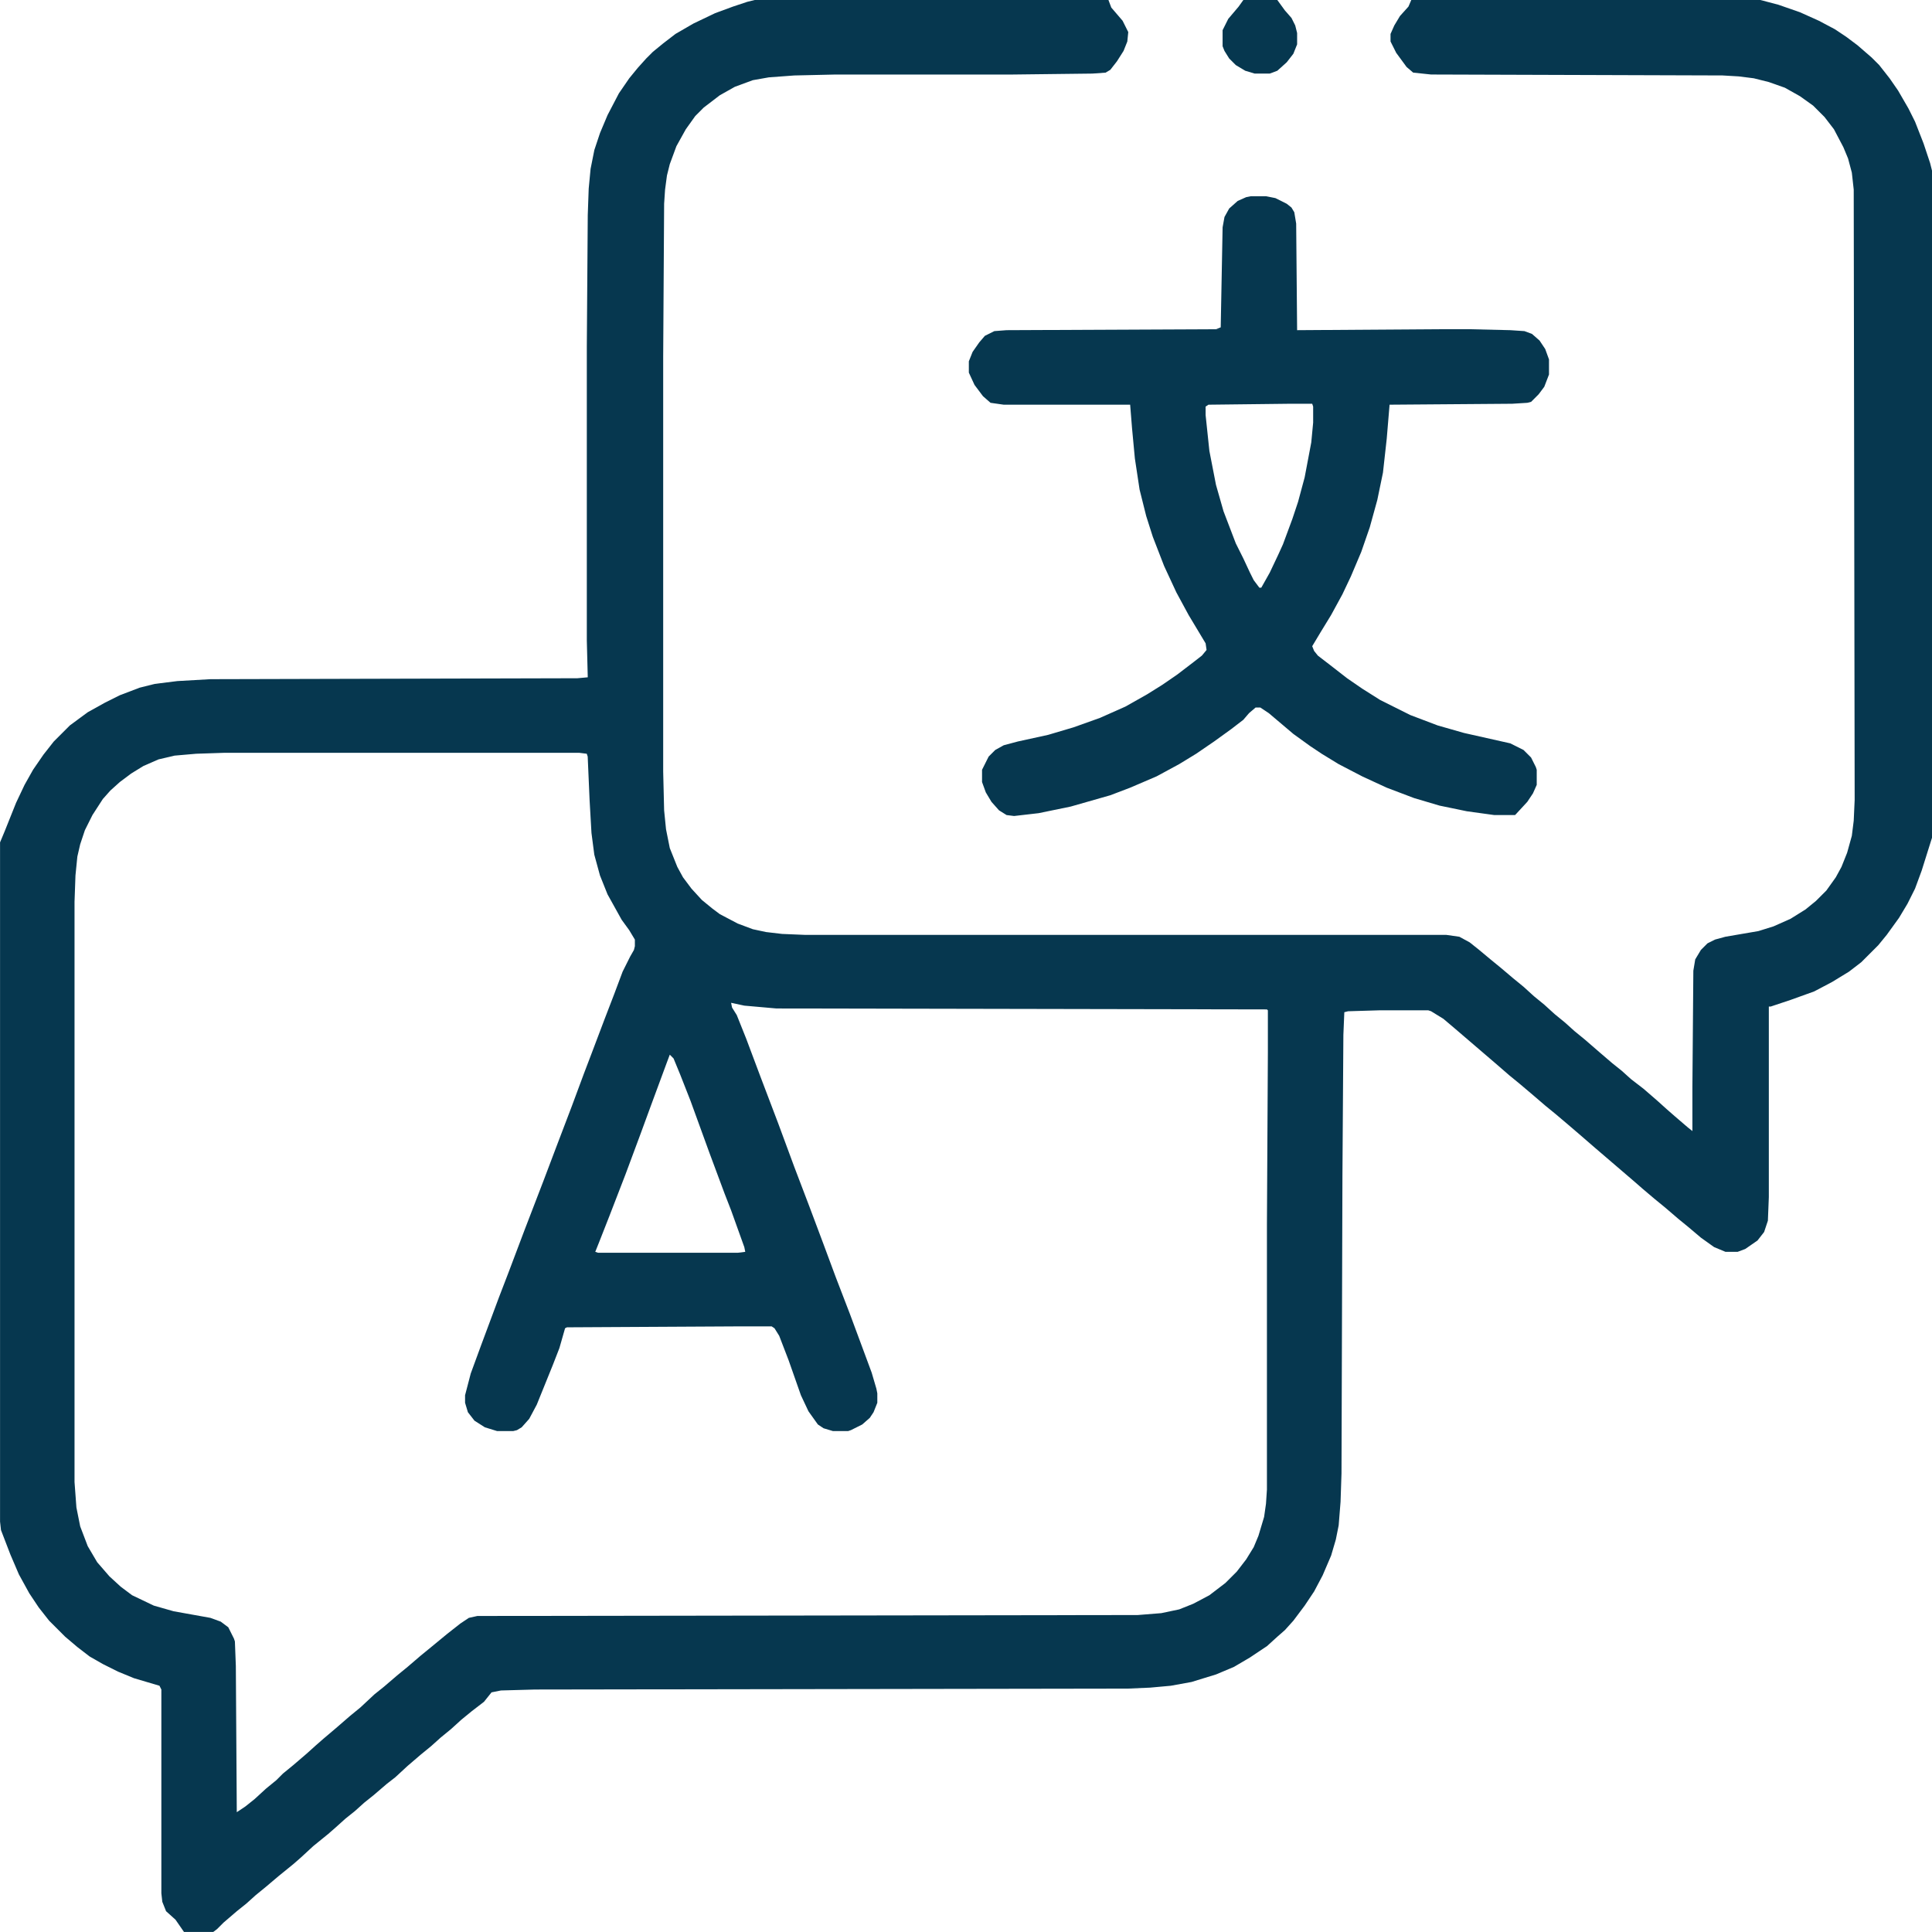
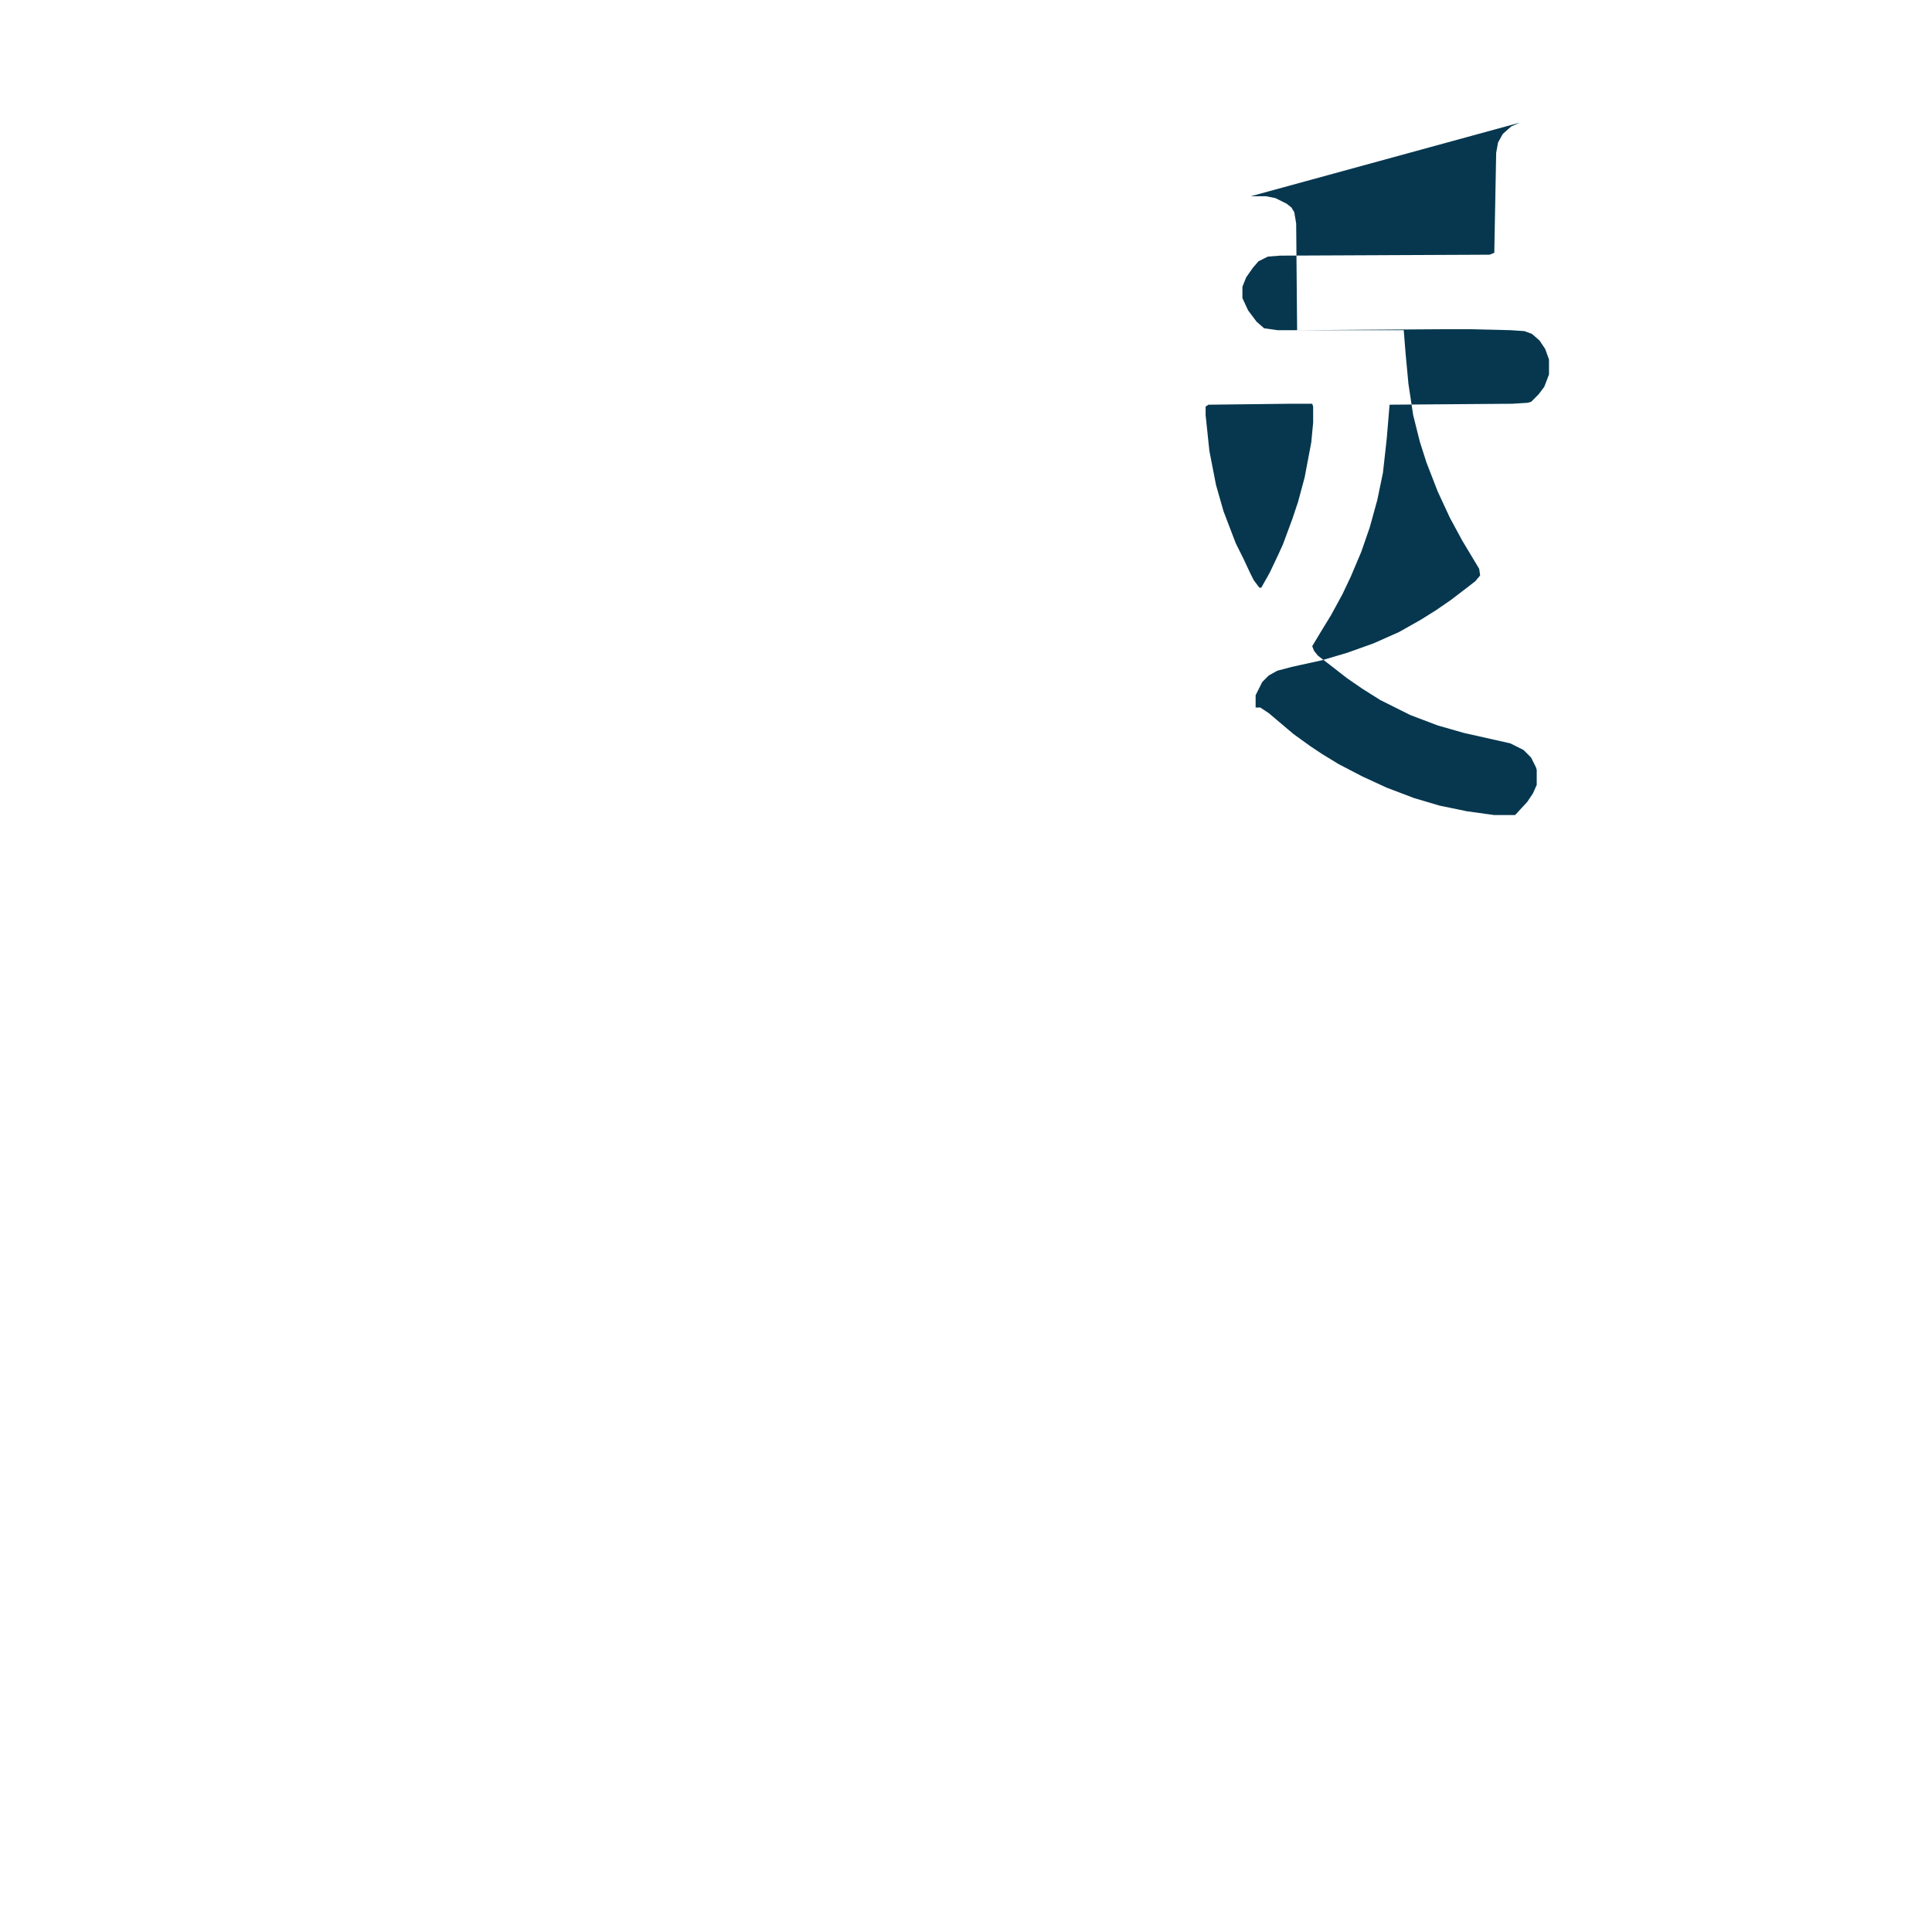
<svg xmlns="http://www.w3.org/2000/svg" version="1.1" viewBox="0 0 2048 2048" width="1280" height="1280">
-   <path transform="translate(800)" d="m0 0h375l3 8 12 14 6 12-1 10-4 10-7 11-7 9-5 3-14 1-84 1h-188l-44 1-27 2-17 3-19 7-16 9-17 13-9 9-10 14-10 18-7 19-3 12-2 15-1 15-1 162v440l1 41 2 20 4 20 8 20 6 11 9 12 11 12 11 9 8 6 19 10 16 6 14 3 17 2 24 1h680l14 2 11 6 10 8 12 10 11 9 13 11 11 9 11 10 11 9 11 10 11 9 10 9 11 9 15 13 14 12 10 8 10 9 13 10 15 13 10 9 8 7 14 12 5 4v-47l1-123 2-12 6-10 7-7 8-4 11-3 35-6 16-5 18-8 16-10 11-9 11-11 10-14 6-11 6-15 5-18 2-16 1-22-1-647-2-18-4-15-5-12-10-19-10-13-12-12-14-10-16-9-17-6-16-4-16-2-17-1-309-1-19-2-7-6-11-15-6-12v-8l4-9 6-10 9-10 3-7h370l19 5 23 8 20 9 17 9 12 8 12 9 15 13 8 8 11 14 9 13 11 19 7 14 9 23 7 21 2 8v707l-11 35-7 19-8 16-9 15-13 18-9 11-18 18-13 10-18 11-19 10-25 9-21 7h-2v202l-1 25-4 12-7 9-13 9-8 3h-13l-12-5-14-10-13-11-11-9-14-12-11-9-13-11-8-7-42-36-15-13-14-12-13-11-11-9-14-12-13-11-11-9-15-13-42-36-13-11-13-8-3-1h-52l-33 1-4 1-1 24-1 149-1 316-1 30-2 25-3 15-5 17-9 21-9 17-10 15-12 16-9 10-8 7-11 10-18 12-17 10-19 8-26 8-22 4-22 2-24 1-628 1-36 1-10 2-8 10-13 10-11 9-11 10-11 9-10 9-11 9-14 12-13 12-9 7-14 12-10 8-10 9-10 8-10 9-8 7-16 13-13 12-8 7-16 13-13 11-11 9-10 9-10 8-14 12-7 7-4 3h-31l-9-13-10-9-4-10-1-9v-216l-2-4-27-8-17-7-16-8-14-8-13-10-13-11-17-17-11-14-10-15-11-20-9-21-10-26-1-9v-720l5-12 12-30 9-19 9-16 11-16 11-14 17-17 19-14 18-10 16-8 21-8 16-4 24-3 35-2 389-1 11-1-1-39v-312l1-139 1-28 2-21 4-20 6-18 8-19 12-23 11-16 9-11 9-10 7-7 11-9 13-10 19-11 23-11 19-7 15-5zm-562 798-30 1-23 2-17 4-16 7-13 8-12 9-10 9-8 9-11 17-8 16-5 15-3 13-2 20-1 28v615l2 27 4 20 8 21 10 17 13 15 12 11 12 9 23 11 21 6 39 7 11 4 8 6 6 12 1 3 1 26 1 155 9-6 10-8 12-11 11-9 7-7 11-9 14-12 10-9 8-7 13-11 15-13 11-9 15-14 10-8 14-12 11-9 14-12 11-9 17-14 14-11 9-6 9-2 700-1 25-2 19-4 15-6 17-9 17-13 12-12 10-13 8-13 5-12 6-20 2-14 1-15v-281l1-182v-45l-1-1-520-1-34-3-14-3 1 5 5 8 10 25 15 40 19 50 17 46 16 42 15 40 13 35 15 39 13 35 10 27 5 17 1 5v10l-4 10-4 6-8 7-12 6-3 1h-16l-10-3-6-4-10-14-8-17-13-37-10-26-5-8-3-2h-35l-182 1-2 1-6 21-7 18-17 42-8 15-8 9-5 3-4 1h-17l-13-4-11-7-7-9-3-10v-8l6-23 11-30 19-51 10-26 17-45 20-52 14-37 16-42 13-35 8-21 14-37 10-26 9-24 8-16 4-7 1-4v-7l-6-10-8-11-15-27-8-20-6-22-3-23-2-35-2-46-1-3-8-1zm472 320-3 8-17 46-11 30-16 43-17 44-11 28-4 10 3 1h148l8-1-1-5-14-39-7-18-16-43-20-55-11-28-7-17z" fill="#06374F" />
-   <path transform="translate(1326,208)" d="m0 0h16l10 2 12 6 5 4 3 5 2 12 1 113 148-1h36l42 1 15 1 8 3 8 7 6 9 4 11v16l-5 13-6 8-8 8-4 1-16 1-130 1-3 36-4 36-6 29-8 29-9 26-11 26-9 19-12 22-11 18-9 15 2 5 4 5 13 10 18 14 16 11 19 12 32 16 29 11 28 8 49 11 14 7 8 8 5 10 1 3v16l-4 9-6 9-12 13-1 1h-22l-29-4-29-6-27-8-29-11-26-12-25-13-18-11-12-8-18-13-26-22-9-6h-5l-7 6-6 7-13 10-18 13-19 13-18 11-24 13-28 12-21 8-42 12-34 7-26 3-8-1-8-5-8-9-6-10-4-11v-13l7-14 7-7 9-5 15-4 32-7 27-8 28-10 27-12 23-13 16-10 16-11 17-13 9-7 5-6-1-7-18-30-13-24-13-28-12-31-7-22-7-28-5-33-3-32-2-25h-134l-14-2-8-7-9-12-6-13v-12l4-10 7-10 6-7 10-5 13-1 222-1 5-2 2-106 2-11 5-9 9-8 9-4zm41 220-86 1-3 2v9l4 38 7 36 8 28 13 34 8 16 7 15 4 8 6 8h2l9-16 9-19 5-11 10-27 6-18 7-26 7-37 2-21v-17l-1-3z" fill="#06374F" />
-   <path transform="translate(1318)" d="m0 0h36l8 11 7 8 4 8 2 8v12l-4 10-7 9-10 9-8 3h-16l-10-3-10-6-7-7-5-8-2-5v-17l6-12 11-13z" fill="#06374F" />
+   <path transform="translate(1326,208)" d="m0 0h16l10 2 12 6 5 4 3 5 2 12 1 113 148-1h36l42 1 15 1 8 3 8 7 6 9 4 11v16l-5 13-6 8-8 8-4 1-16 1-130 1-3 36-4 36-6 29-8 29-9 26-11 26-9 19-12 22-11 18-9 15 2 5 4 5 13 10 18 14 16 11 19 12 32 16 29 11 28 8 49 11 14 7 8 8 5 10 1 3v16l-4 9-6 9-12 13-1 1h-22l-29-4-29-6-27-8-29-11-26-12-25-13-18-11-12-8-18-13-26-22-9-6h-5v-13l7-14 7-7 9-5 15-4 32-7 27-8 28-10 27-12 23-13 16-10 16-11 17-13 9-7 5-6-1-7-18-30-13-24-13-28-12-31-7-22-7-28-5-33-3-32-2-25h-134l-14-2-8-7-9-12-6-13v-12l4-10 7-10 6-7 10-5 13-1 222-1 5-2 2-106 2-11 5-9 9-8 9-4zm41 220-86 1-3 2v9l4 38 7 36 8 28 13 34 8 16 7 15 4 8 6 8h2l9-16 9-19 5-11 10-27 6-18 7-26 7-37 2-21v-17l-1-3z" fill="#06374F" />
</svg>